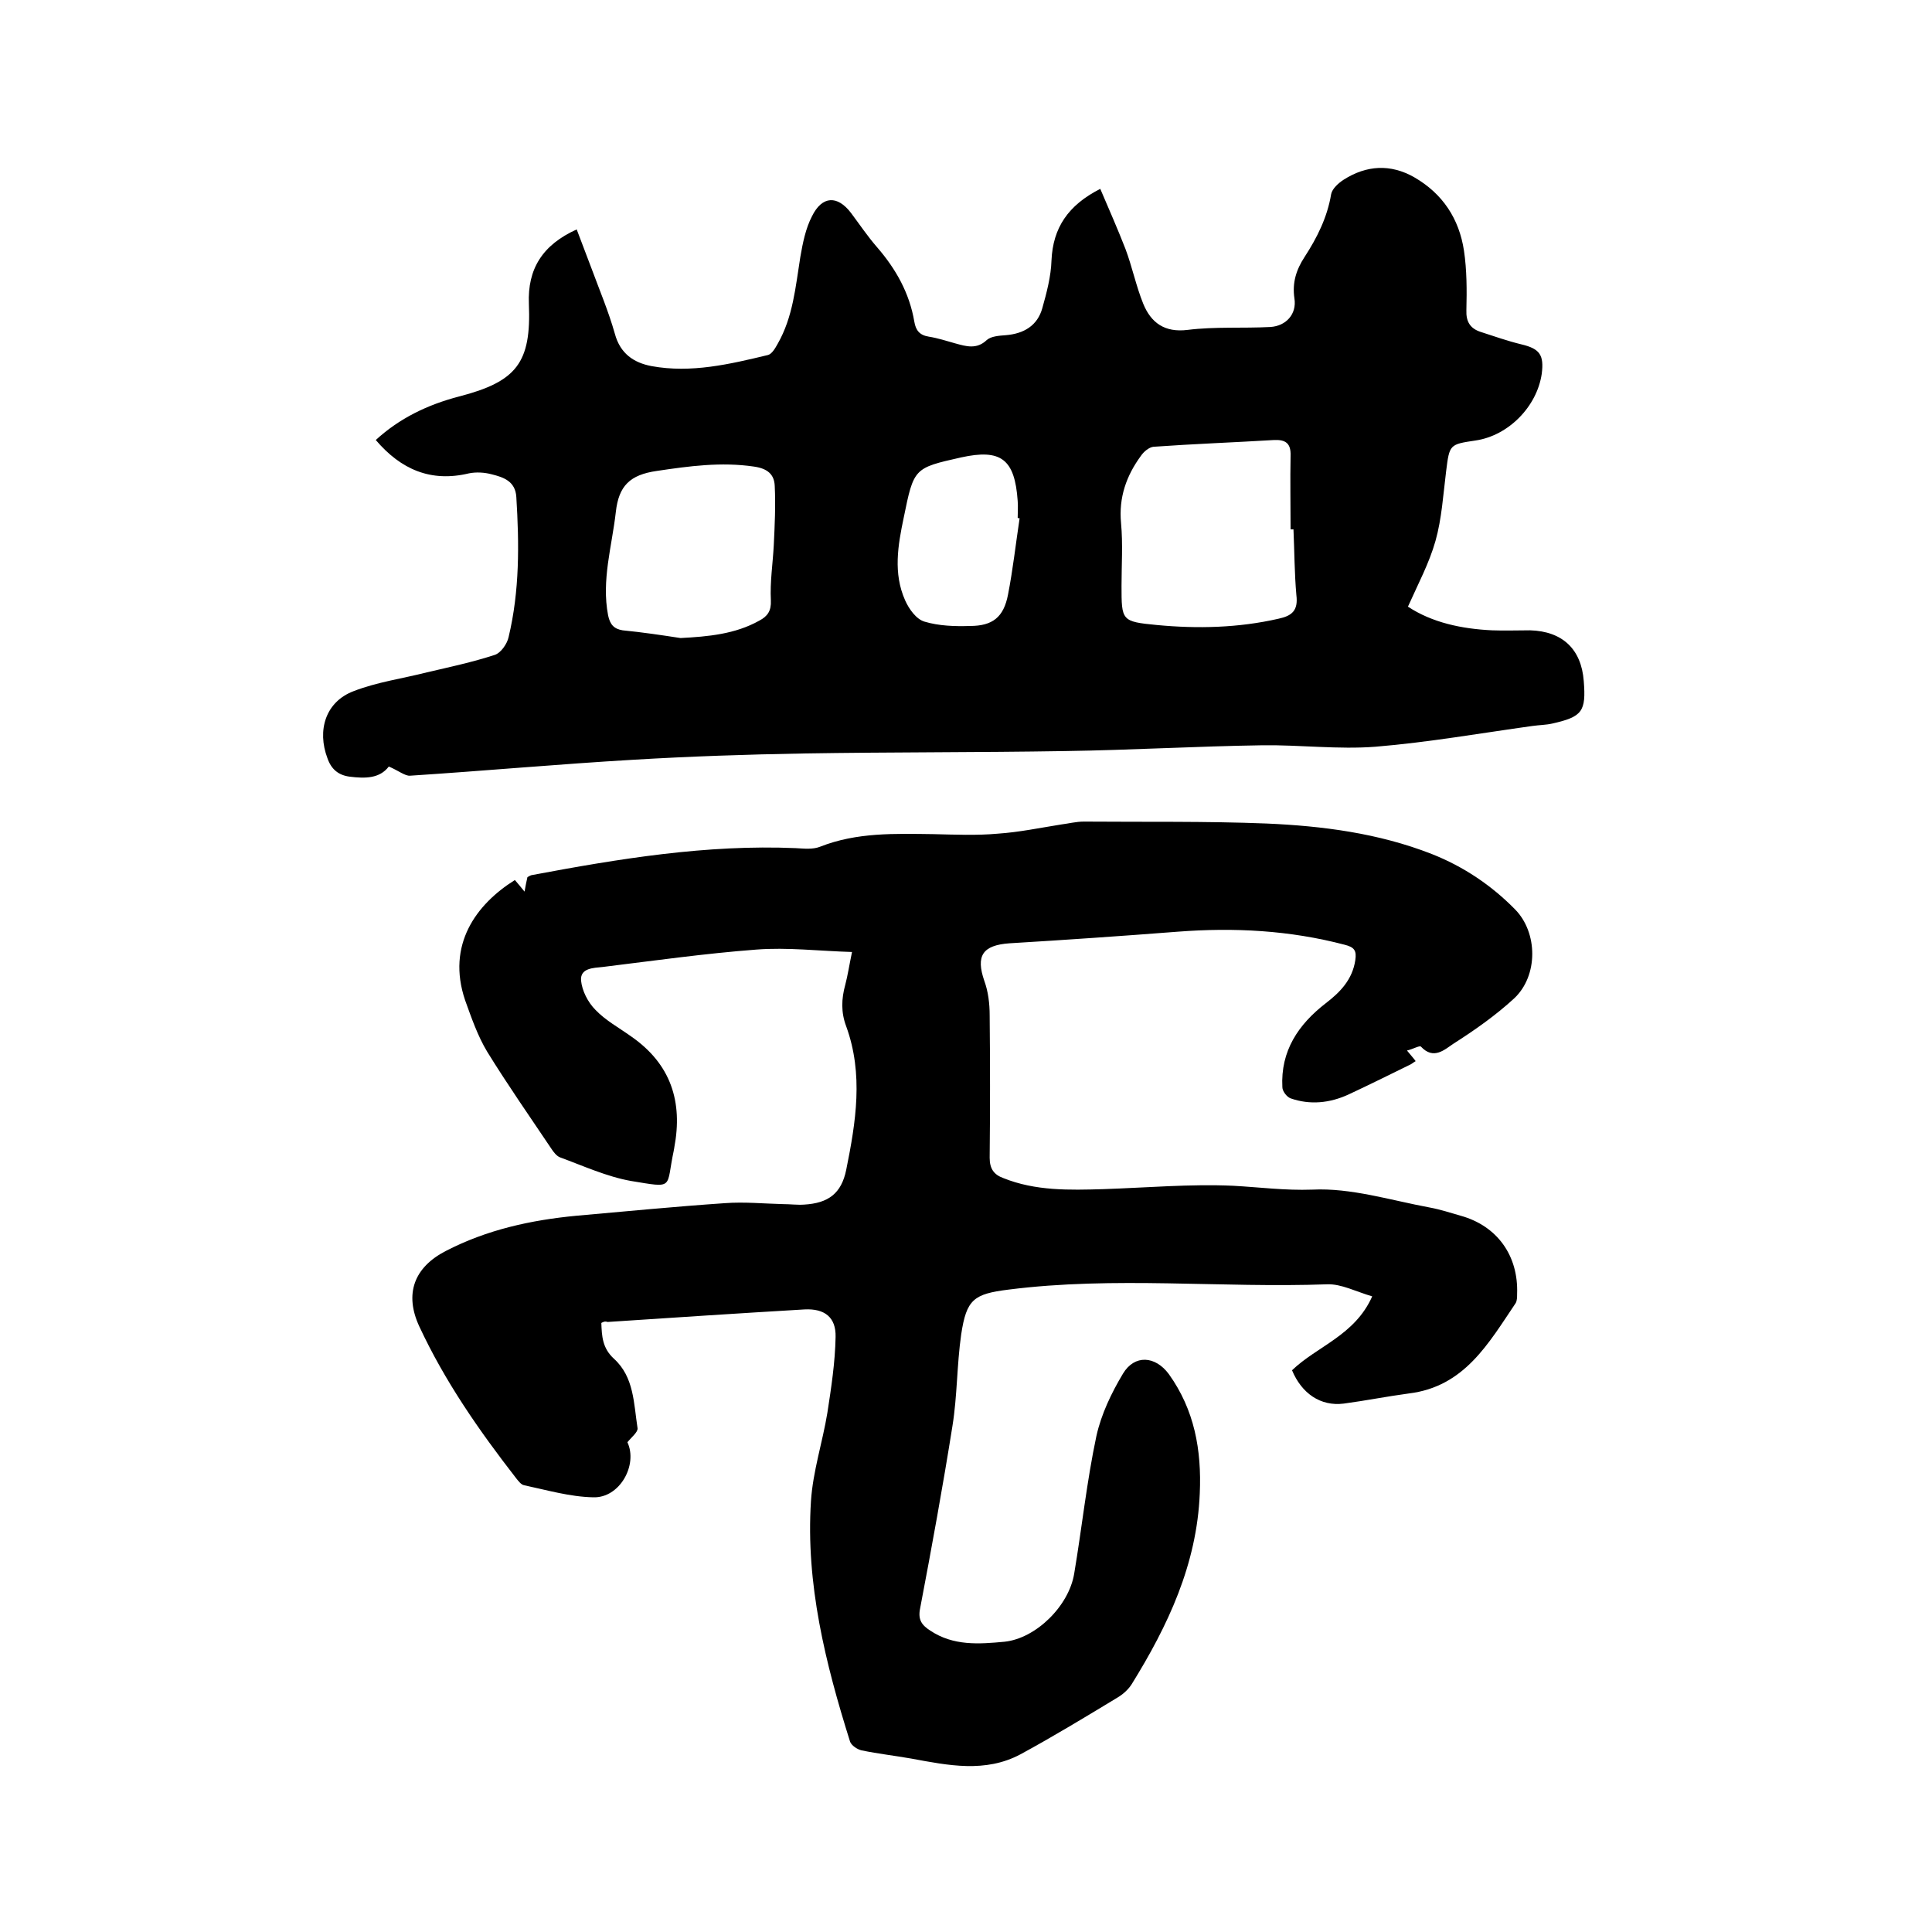
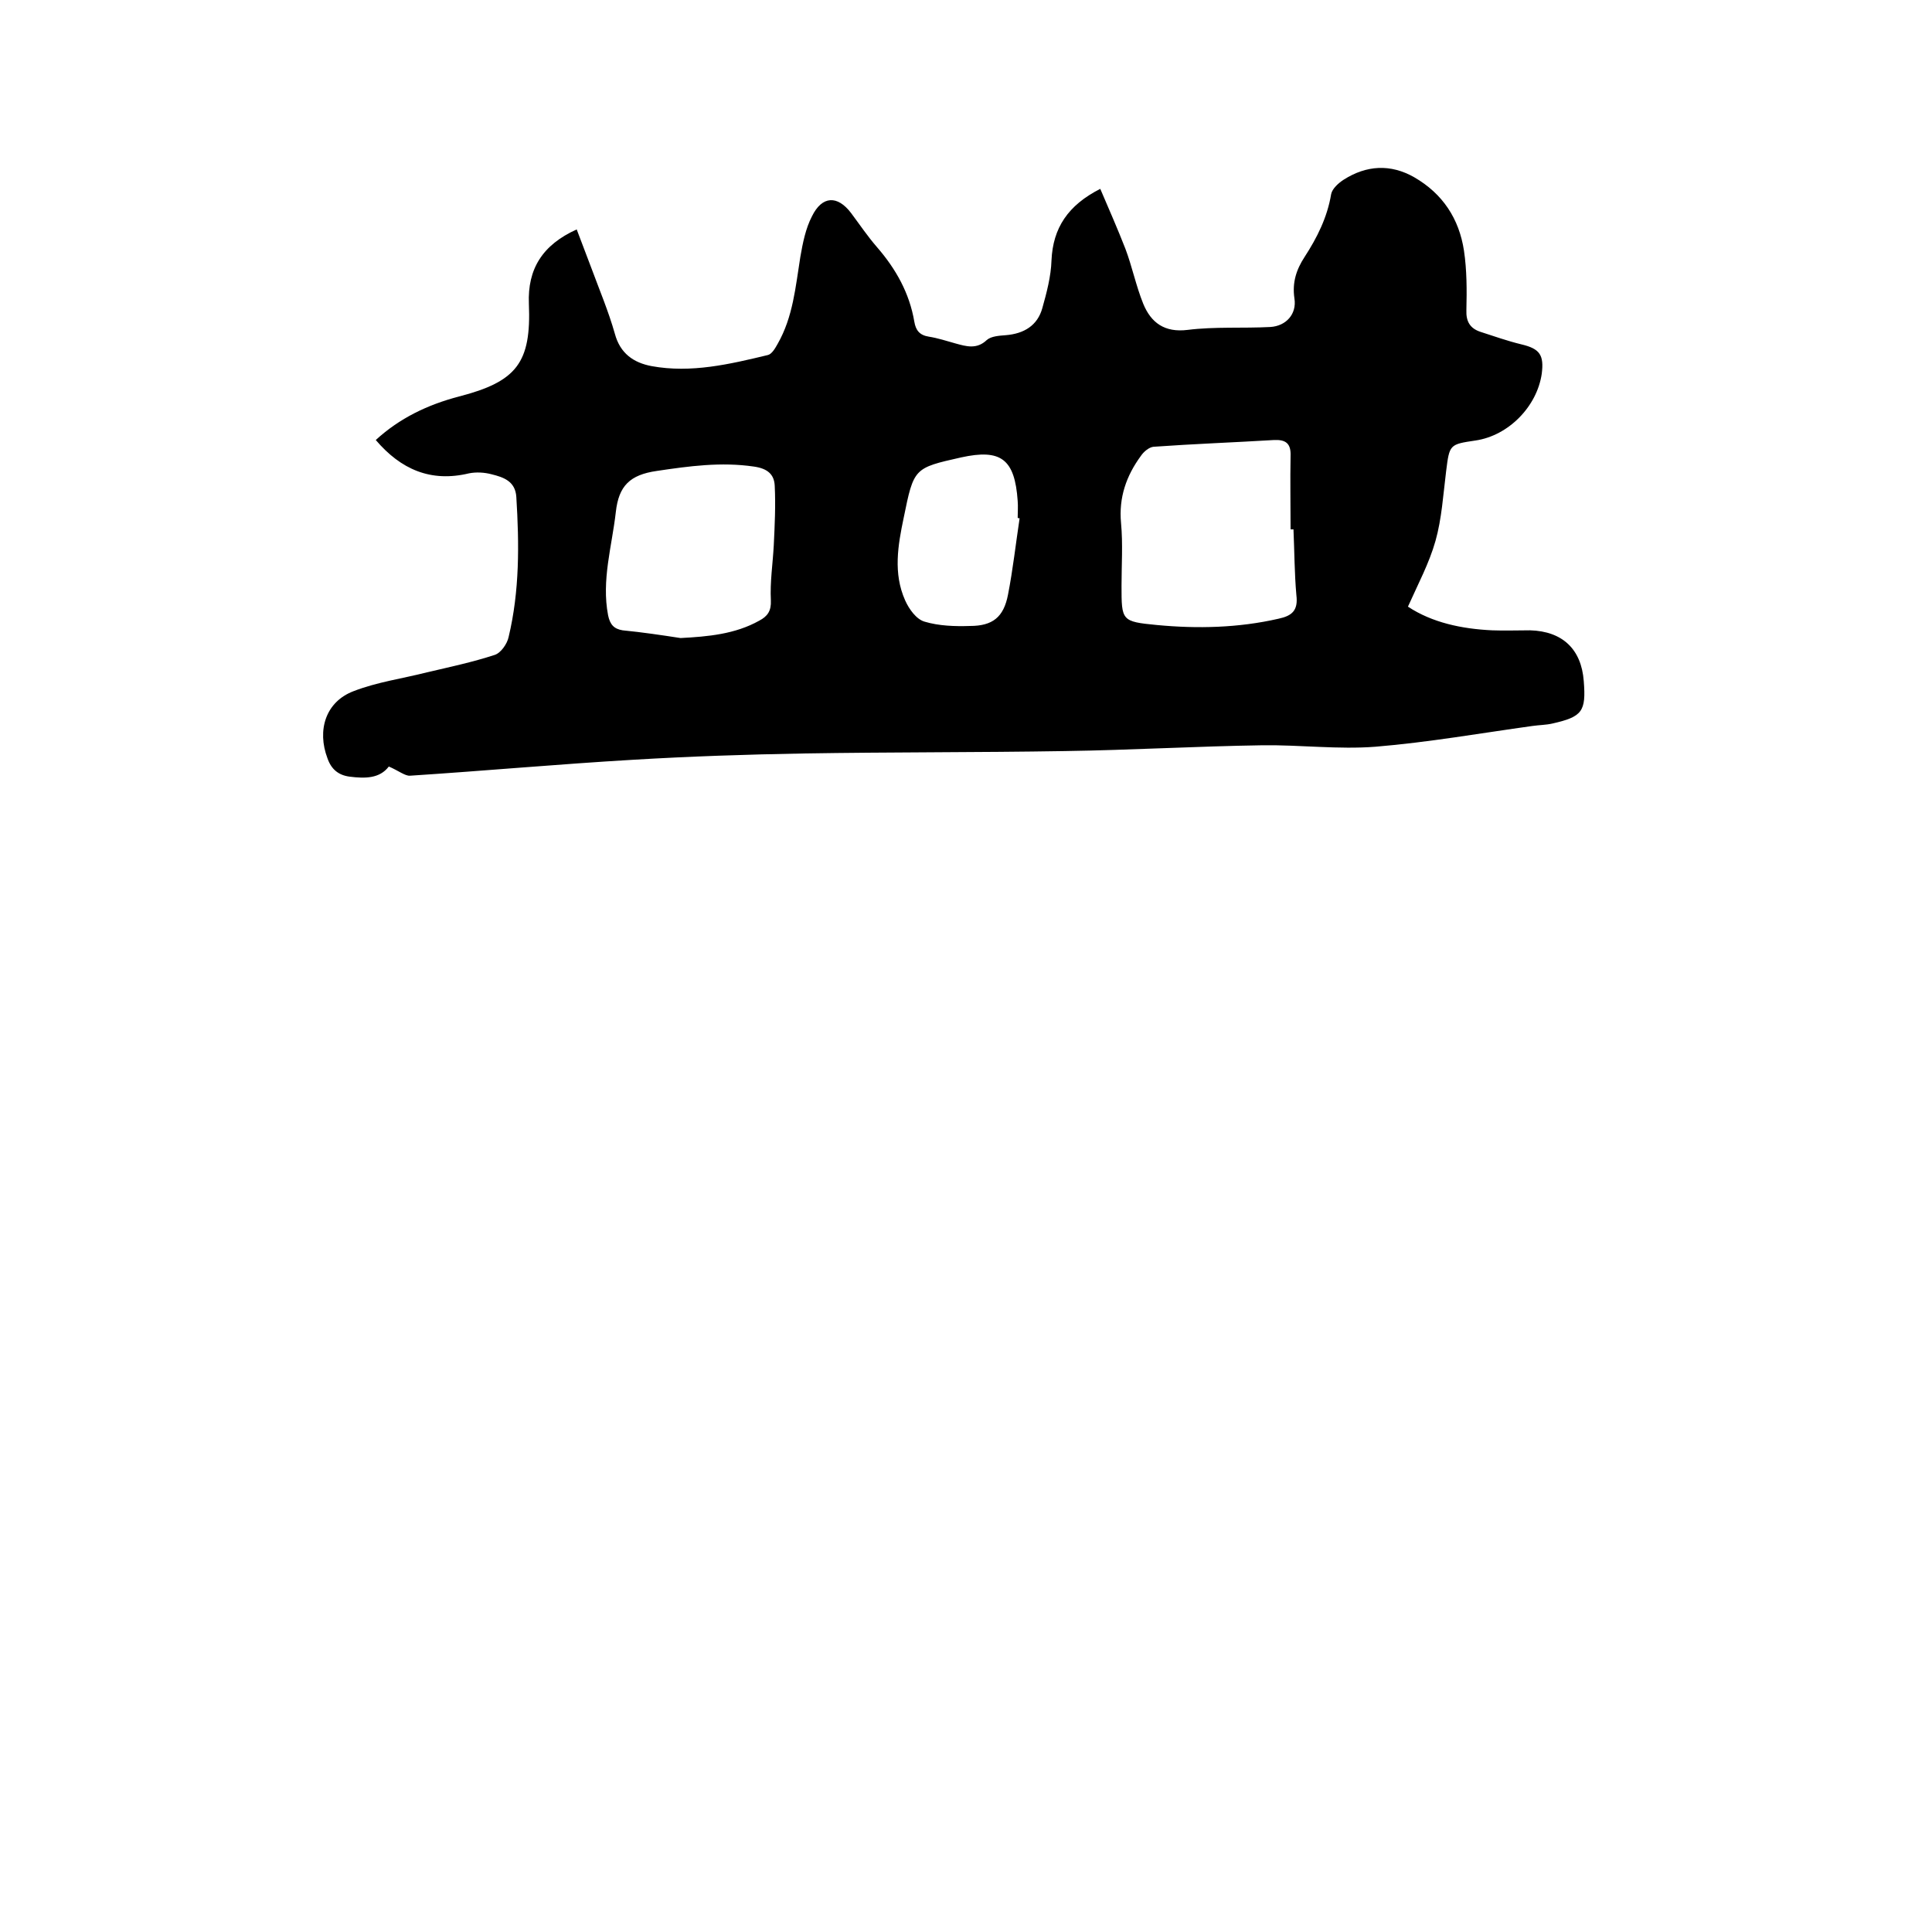
<svg xmlns="http://www.w3.org/2000/svg" enable-background="new 0 0 400 400" viewBox="0 0 400 400">
-   <path d="m124.5 273.9c.1 2.7.2 5.2 2.6 7.4 4.2 3.8 4.1 9.3 4.9 14.4.1.8-1.3 1.9-2.1 2.9 2.2 4.7-1.6 11.6-7.1 11.4-4.8-.1-9.6-1.5-14.3-2.5-.6-.1-1.2-.9-1.6-1.4-7.7-9.9-14.8-20.1-20.1-31.5-3.1-6.7-1.1-12.2 5.5-15.6 8.5-4.4 17.6-6.4 27.1-7.3 10.2-.9 20.4-1.9 30.7-2.6 4-.3 8 .1 12 .2 1.5 0 3 .2 4.4.1 5-.3 7.7-2.3 8.7-7.2 2-9.9 3.6-19.8 0-29.7-1.1-2.9-1-5.7-.2-8.6.5-1.9.8-3.9 1.4-6.8-6.8-.2-13.4-1-19.8-.5-10.6.8-21.2 2.3-31.8 3.6-1.9.2-4.7.2-4.5 2.8.2 2.1 1.4 4.5 3 6.1 2.1 2.2 4.9 3.7 7.4 5.5 8.2 5.7 10.7 13.5 8.9 23 0 .2-.1.4-.1.6-1.7 7.9.3 7.8-8.9 6.3-5-.9-9.8-3.1-14.7-4.9-.7-.3-1.3-1.1-1.7-1.7-4.5-6.7-9.1-13.3-13.3-20.1-2-3.3-3.3-7.1-4.6-10.7-3.9-11.5 2.3-19.9 10.3-24.9.6.7 1.2 1.4 2 2.4.2-1.2.4-2.1.6-3 .2-.1.5-.3.8-.4 18.1-3.4 36.3-6.4 54.8-5.6 1.7.1 3.5.3 5-.3 7.6-3 15.5-2.7 23.5-2.6 4.4.1 8.9.3 13.3-.1 4.4-.3 8.7-1.2 13.1-1.9 1.6-.2 3.1-.6 4.7-.6 12.6.1 25.2-.1 37.8.4 11.6.5 23.2 2 34.2 6.3 6.6 2.6 12.4 6.5 17.3 11.5 4.7 4.8 4.8 13.7-.2 18.4-3.8 3.5-8.2 6.6-12.6 9.4-1.8 1.2-4.1 3.4-6.7.6-.3-.3-1.6.5-2.9.8.8 1 1.3 1.5 1.8 2.2-.4.2-.7.5-1.1.7-4.3 2.1-8.5 4.2-12.8 6.2-3.9 1.8-8 2.2-12 .8-.8-.3-1.7-1.5-1.7-2.3-.4-7.5 3.3-13 9-17.4 3-2.3 5.5-4.9 6.1-8.9.3-2-.2-2.7-2.2-3.2-11.4-3-22.9-3.6-34.6-2.7-11.6.9-23.2 1.7-34.8 2.4-5.6.4-7 2.6-5.2 7.8.8 2.2 1.1 4.7 1.1 7.1.1 9.8.1 19.7 0 29.5 0 2.3.9 3.5 2.8 4.2 6.7 2.7 13.7 2.5 20.7 2.3 9-.3 18-1.1 26.9-.7 5.5.3 10.7 1 16.4.8 8-.4 16.2 2.2 24.3 3.7 2.2.4 4.3 1.1 6.4 1.7 7.6 2.1 12 8.3 11.7 16.2 0 .6 0 1.4-.3 1.9-5.6 8.3-10.6 17.3-22.1 18.7-4.5.6-9 1.5-13.5 2.1-4.8.6-8.7-2.1-10.7-6.9 5.2-5 13-7.2 16.6-15.3-3.4-1-6.4-2.6-9.3-2.5-22 .8-44-1.7-66 1.1-7.2.9-8.7 2-9.8 9.3-.9 6.3-.8 12.7-1.8 18.9-2 12.6-4.3 25.2-6.7 37.8-.5 2.4.4 3.5 2.1 4.6 4.8 3.2 10.1 2.8 15.4 2.3 6.5-.7 13.3-7.4 14.4-14.1 1.6-9.5 2.6-19.1 4.6-28.5 1-4.5 3.1-8.9 5.5-12.9s6.7-3.7 9.5.1c5.3 7.4 6.8 15.7 6.4 24.7-.6 14.7-6.6 27.4-14.1 39.5-.7 1.1-1.8 2.1-3 2.8-6.6 4-13.2 8-20 11.7-7.3 3.9-15 2.3-22.6.9-3.4-.6-6.9-1-10.3-1.7-.9-.2-2.1-1-2.4-1.8-5.1-16.2-9.2-32.7-8.1-49.8.4-6.2 2.4-12.2 3.4-18.3.8-5.2 1.6-10.4 1.7-15.7.1-4.1-2.3-5.9-6.4-5.7-13.6.8-27.2 1.7-40.8 2.6-.6-.2-.9 0-1.3.2z" />
  <path d="m80.5 158.7c-1.9 2.5-4.9 2.5-8.1 2.1-2.3-.3-3.8-1.5-4.6-3.8-2.2-5.8-.4-11.7 5.4-13.9 4.9-1.9 10.1-2.6 15.2-3.9 4.7-1.1 9.4-2.1 14-3.6 1.3-.4 2.6-2.3 2.9-3.7 2.3-9.6 2.2-19.3 1.6-29-.2-3.3-2.7-4.1-5.1-4.7-1.5-.4-3.2-.5-4.7-.2-7.9 1.9-14.1-.8-19.3-6.9 4.9-4.5 10.7-7.3 17.2-9 12-3.1 15-7 14.5-19.2-.3-7.2 2.8-12.2 9.9-15.4 1 2.6 2 5.3 3 7.9 1.7 4.6 3.6 9.1 4.9 13.7 1.1 4.1 3.9 6 7.6 6.7 8.2 1.5 16.2-.4 24.1-2.3.8-.2 1.5-1.4 2-2.3 3.2-5.6 3.7-11.8 4.7-18 .5-2.9 1.1-5.9 2.4-8.4 2.1-4.3 5.3-4.4 8.1-.7 1.8 2.4 3.4 4.8 5.4 7.1 3.9 4.5 6.7 9.5 7.7 15.4.3 1.8 1.1 2.8 3 3.1s3.7.9 5.5 1.4c2.2.6 4.4 1.3 6.5-.7.9-.8 2.6-.9 3.9-1 3.8-.3 6.6-2 7.6-5.6.9-3.2 1.8-6.6 1.9-9.9.3-6.7 3.4-11.4 10.1-14.8 1.8 4.2 3.6 8.3 5.2 12.4 1.4 3.7 2.2 7.7 3.7 11.4 1.6 3.9 4.4 6 9.2 5.4 5.6-.7 11.4-.3 17.1-.6 3.3-.2 5.5-2.7 5-5.9-.5-3.3.4-6 2.1-8.6 2.6-4 4.7-8.2 5.5-13 .2-1.1 1.5-2.3 2.6-3 4.7-3 9.7-3.3 14.6-.5 5.9 3.4 9.3 8.6 10.3 15.2.6 4 .6 8.2.5 12.3-.1 2.4.8 3.8 2.9 4.5 2.8.9 5.6 1.9 8.5 2.6 3.8.9 4.7 2.2 4.2 6.1-1 6.8-6.9 12.8-13.7 13.8-5.4.8-5.4.8-6.1 6.4-.6 4.8-.9 9.8-2.2 14.4s-3.6 8.9-5.7 13.6c5 3.3 11.1 4.6 17.4 4.9 2.6.1 5.3 0 7.9 0 6.7.2 10.6 3.9 11.1 10.5.5 6.3-.3 7.4-6.5 8.8-1.3.3-2.7.3-4.1.5-10.8 1.5-21.6 3.4-32.5 4.3-7.7.6-15.6-.4-23.4-.3-13.6.2-27.2 1-40.9 1.2-18.1.3-36.2.2-54.2.5-11.7.2-23.5.6-35.2 1.3-15.4.9-30.8 2.3-46.2 3.3-1 .1-2.5-1.1-4.4-1.9zm187.3-49.1c-.2 0-.4 0-.6 0 0-5.1-.1-10.1 0-15.2.1-2.6-1-3.4-3.4-3.3-8.3.5-16.6.8-25 1.4-.9.1-2 1-2.6 1.9-3 4.1-4.6 8.6-4.1 13.9.4 4.3.1 8.7.1 13 0 7.2 0 7.4 7.3 8.1 8.4.8 16.9.6 25.2-1.3 2.8-.6 4.1-1.7 3.7-4.9-.4-4.5-.4-9.1-.6-13.6zm-126.9 22.5c5.7-.3 11.3-.8 16.3-3.6 1.7-.9 2.5-2 2.4-4.2-.2-3.8.4-7.6.6-11.4.2-4.1.4-8.2.2-12.3-.1-2.4-1.5-3.6-4.3-4-6.8-1-13.4-.1-20.1.9-5.6.8-7.9 3.1-8.5 8.5-.8 7.1-3 14.1-1.6 21.4.4 1.9 1.2 2.8 3 3.1 4.1.4 8.1 1 12 1.6zm70.2-24.8c-.1 0-.3 0-.4-.1 0-1.2.1-2.3 0-3.5-.6-8.7-3.5-10.8-11.7-9-9.8 2.2-9.8 2.2-11.9 12.5-1.2 5.7-2.2 11.5.3 17.1.8 1.8 2.3 3.9 4 4.4 3 .9 6.3 1 9.4.9 4.7 0 7-1.8 7.9-6.5 1-5.1 1.6-10.5 2.4-15.8z" />
</svg>